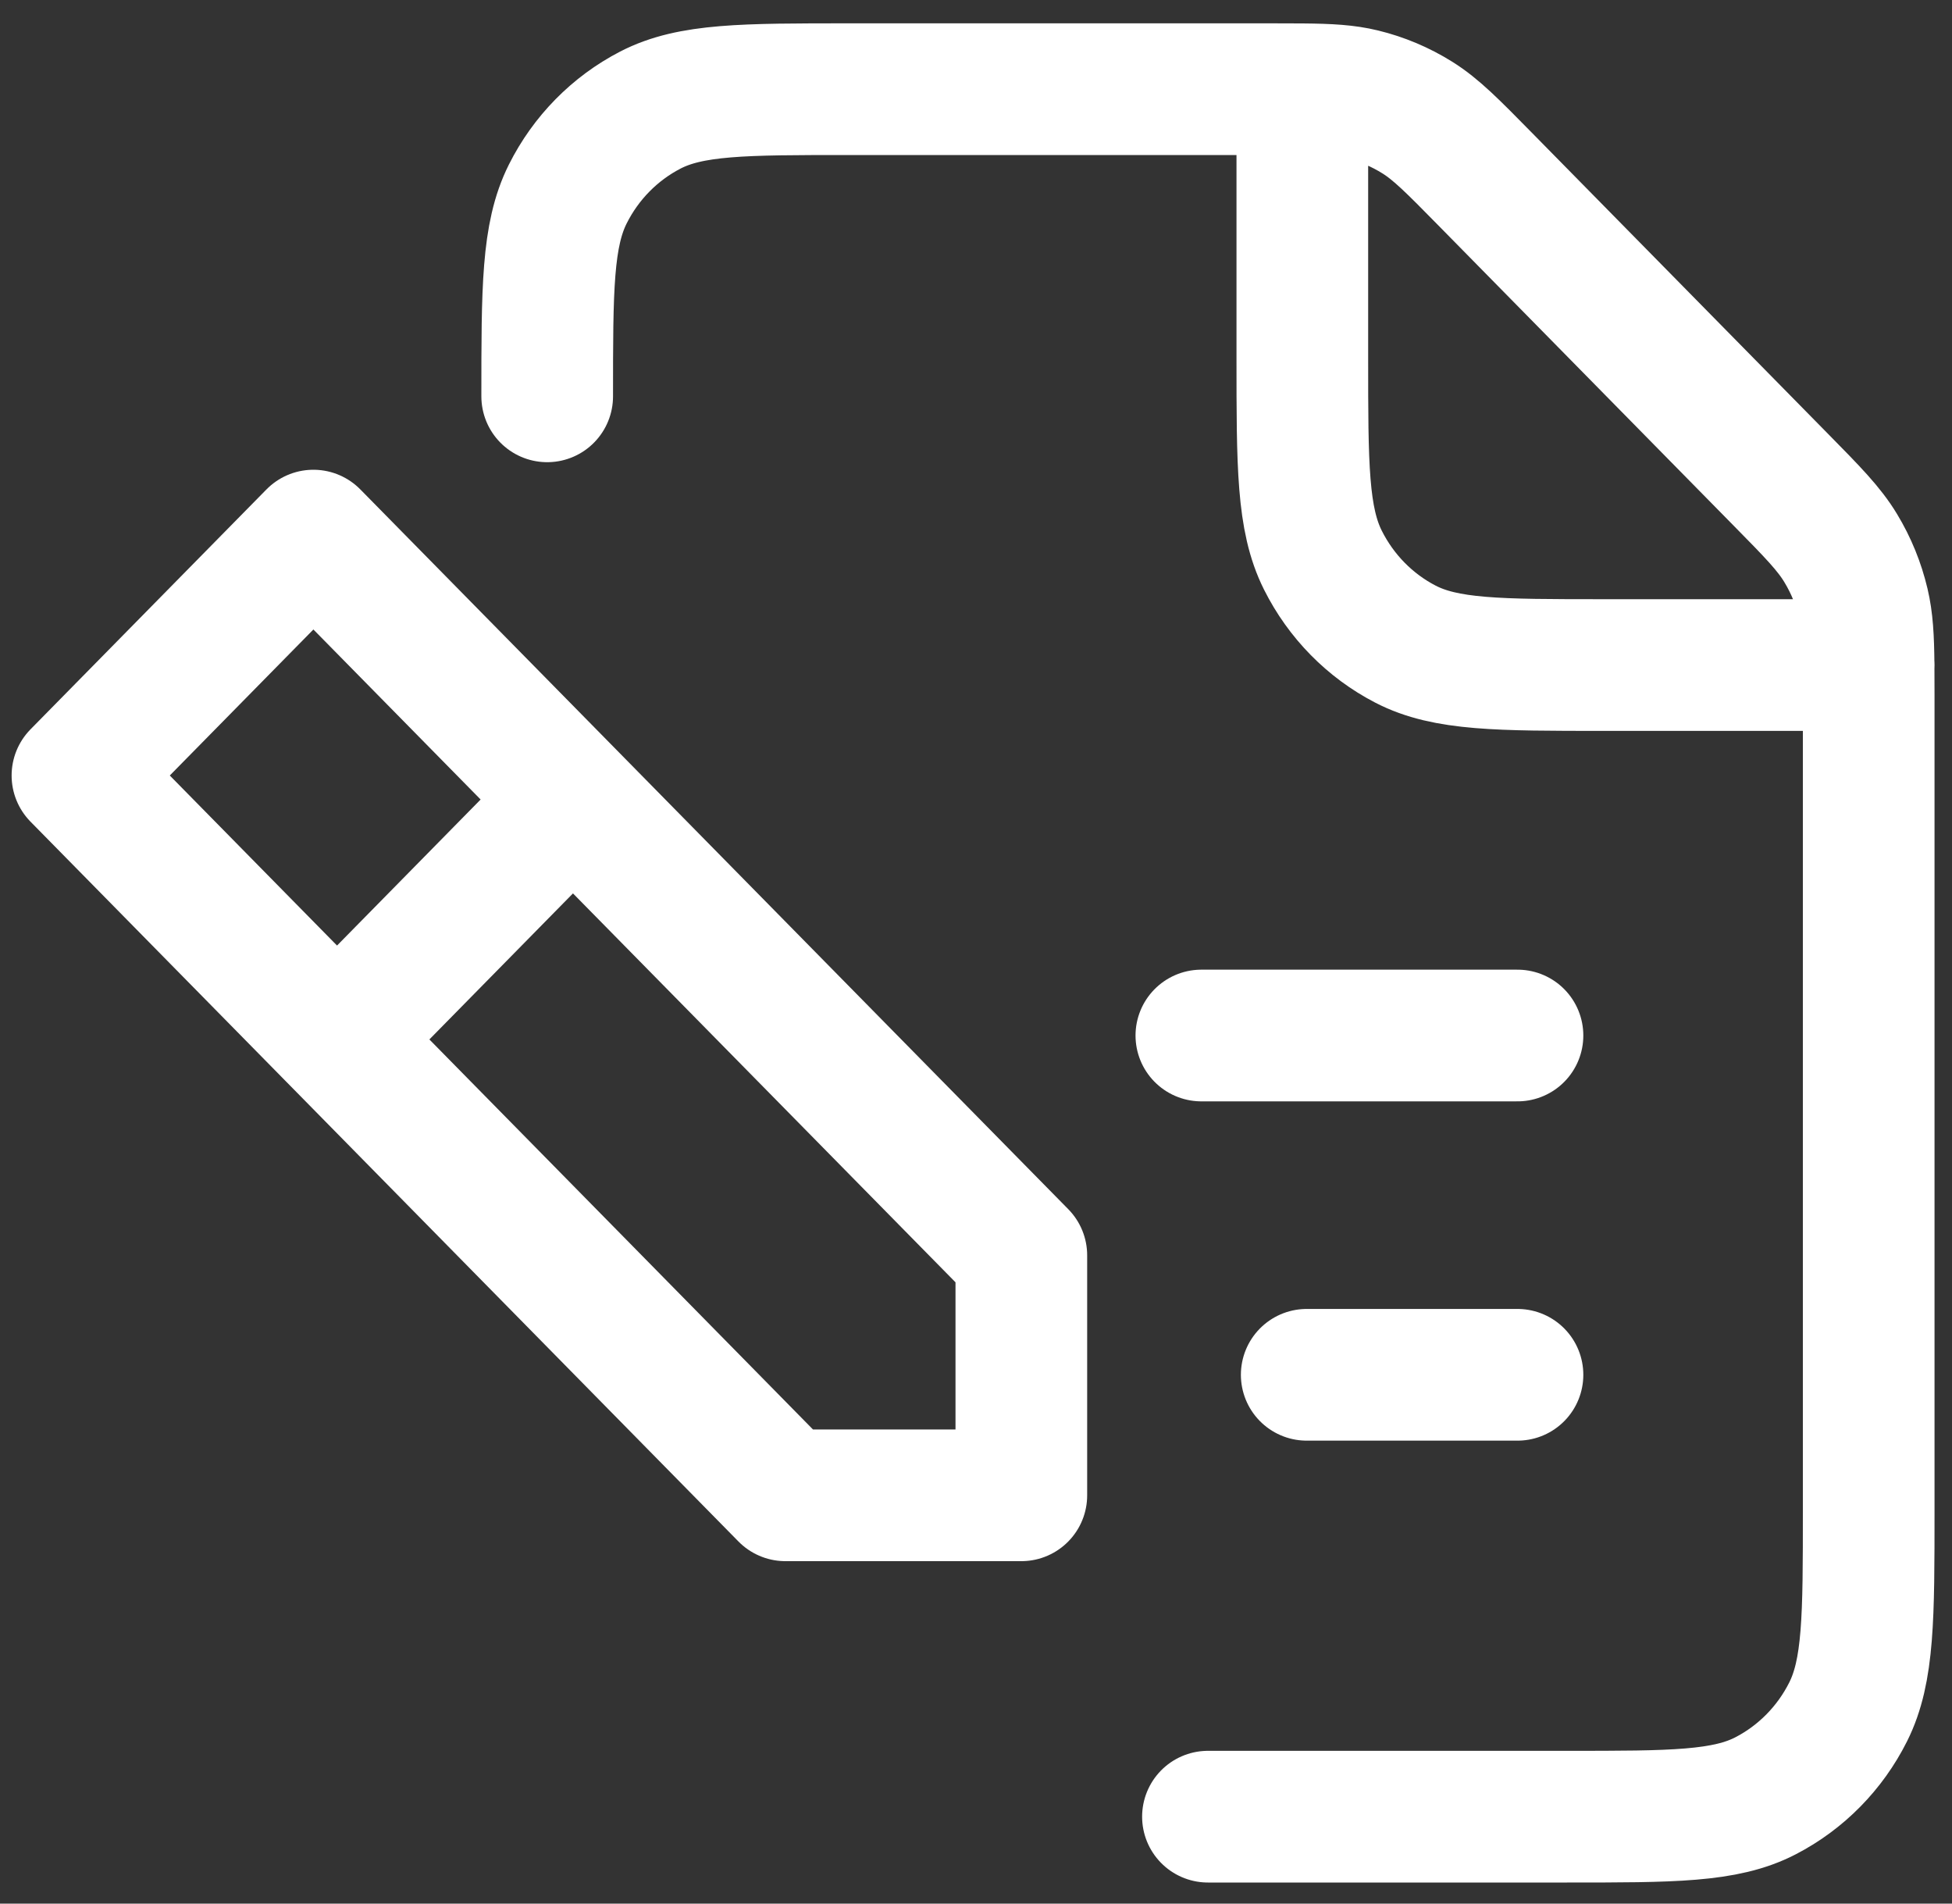
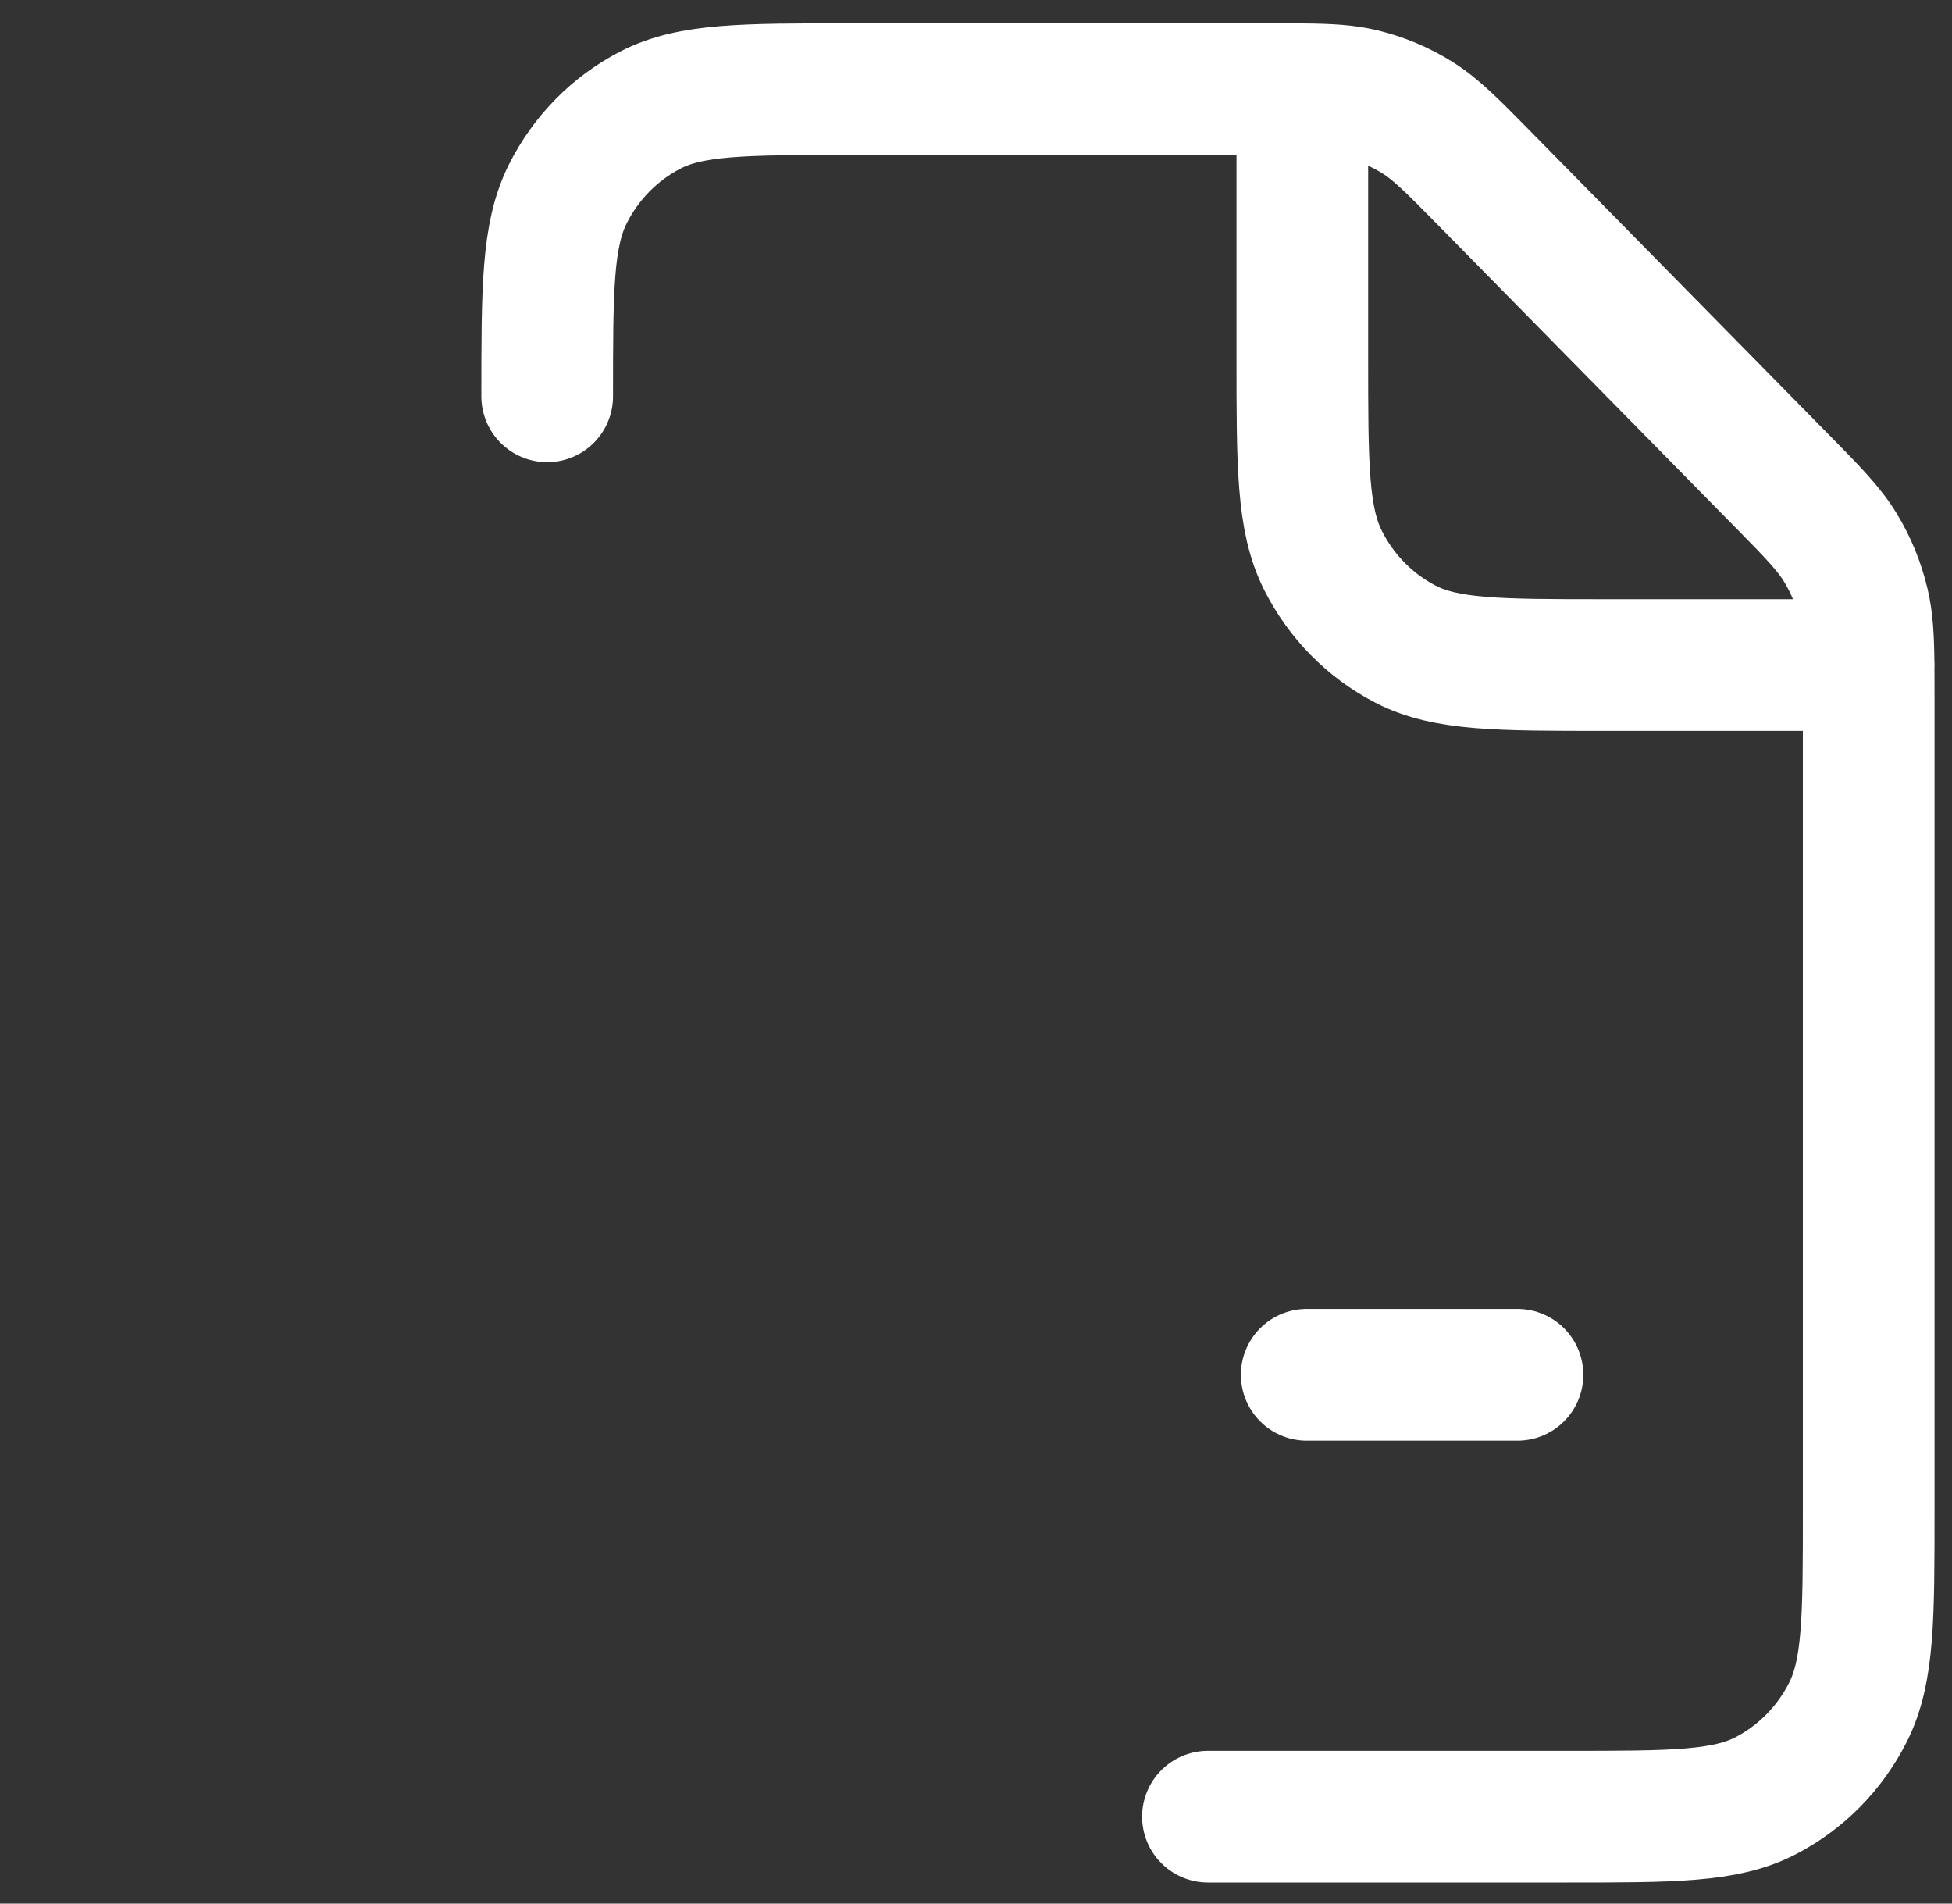
<svg xmlns="http://www.w3.org/2000/svg" width="40" height="39" viewBox="0 0 40 39" fill="none">
  <rect x="0" y="0" width="40" height="39" fill="#333333" stroke="none" />
  <path d="M11.213 8.12C11.213 5.917 11.213 4.815 11.635 3.974C12.006 3.234 12.597 2.633 13.325 2.256C14.153 1.827 15.237 1.827 17.403 1.827H26.058C26.295 1.827 26.503 1.827 26.687 1.829M38.291 13.625C38.293 13.813 38.293 14.024 38.293 14.265V30.935C38.293 33.133 38.293 34.232 37.872 35.072C37.501 35.812 36.908 36.414 36.18 36.791C35.353 37.219 34.272 37.219 32.109 37.219L24.753 37.219M38.291 13.625C38.286 13.063 38.265 12.708 38.185 12.369C38.09 11.968 37.934 11.584 37.721 11.232C37.482 10.835 37.15 10.496 36.48 9.816L30.435 3.671C29.766 2.991 29.431 2.65 29.041 2.407C28.695 2.191 28.318 2.032 27.923 1.936C27.589 1.854 27.24 1.834 26.687 1.829M38.291 13.625H38.293M38.291 13.625H32.871C30.709 13.625 29.626 13.625 28.799 13.196C28.071 12.819 27.48 12.217 27.109 11.477C26.687 10.636 26.687 9.535 26.687 7.333V1.829" stroke="white" stroke-width="2.698" stroke-linecap="round" stroke-linejoin="round" />
-   <path d="M11.258 16.871L7.39 20.804M20.929 30.635V25.719L6.422 10.973L1.587 15.888L16.094 30.635H20.929Z" stroke="white" stroke-width="2.698" stroke-linecap="round" stroke-linejoin="round" />
  <path d="M26.777 28.166L31.096 28.166" stroke="white" stroke-width="2.698" stroke-linecap="round" stroke-linejoin="round" />
-   <path d="M24.618 21.215L31.096 21.215" stroke="white" stroke-width="2.698" stroke-linecap="round" stroke-linejoin="round" />
</svg>